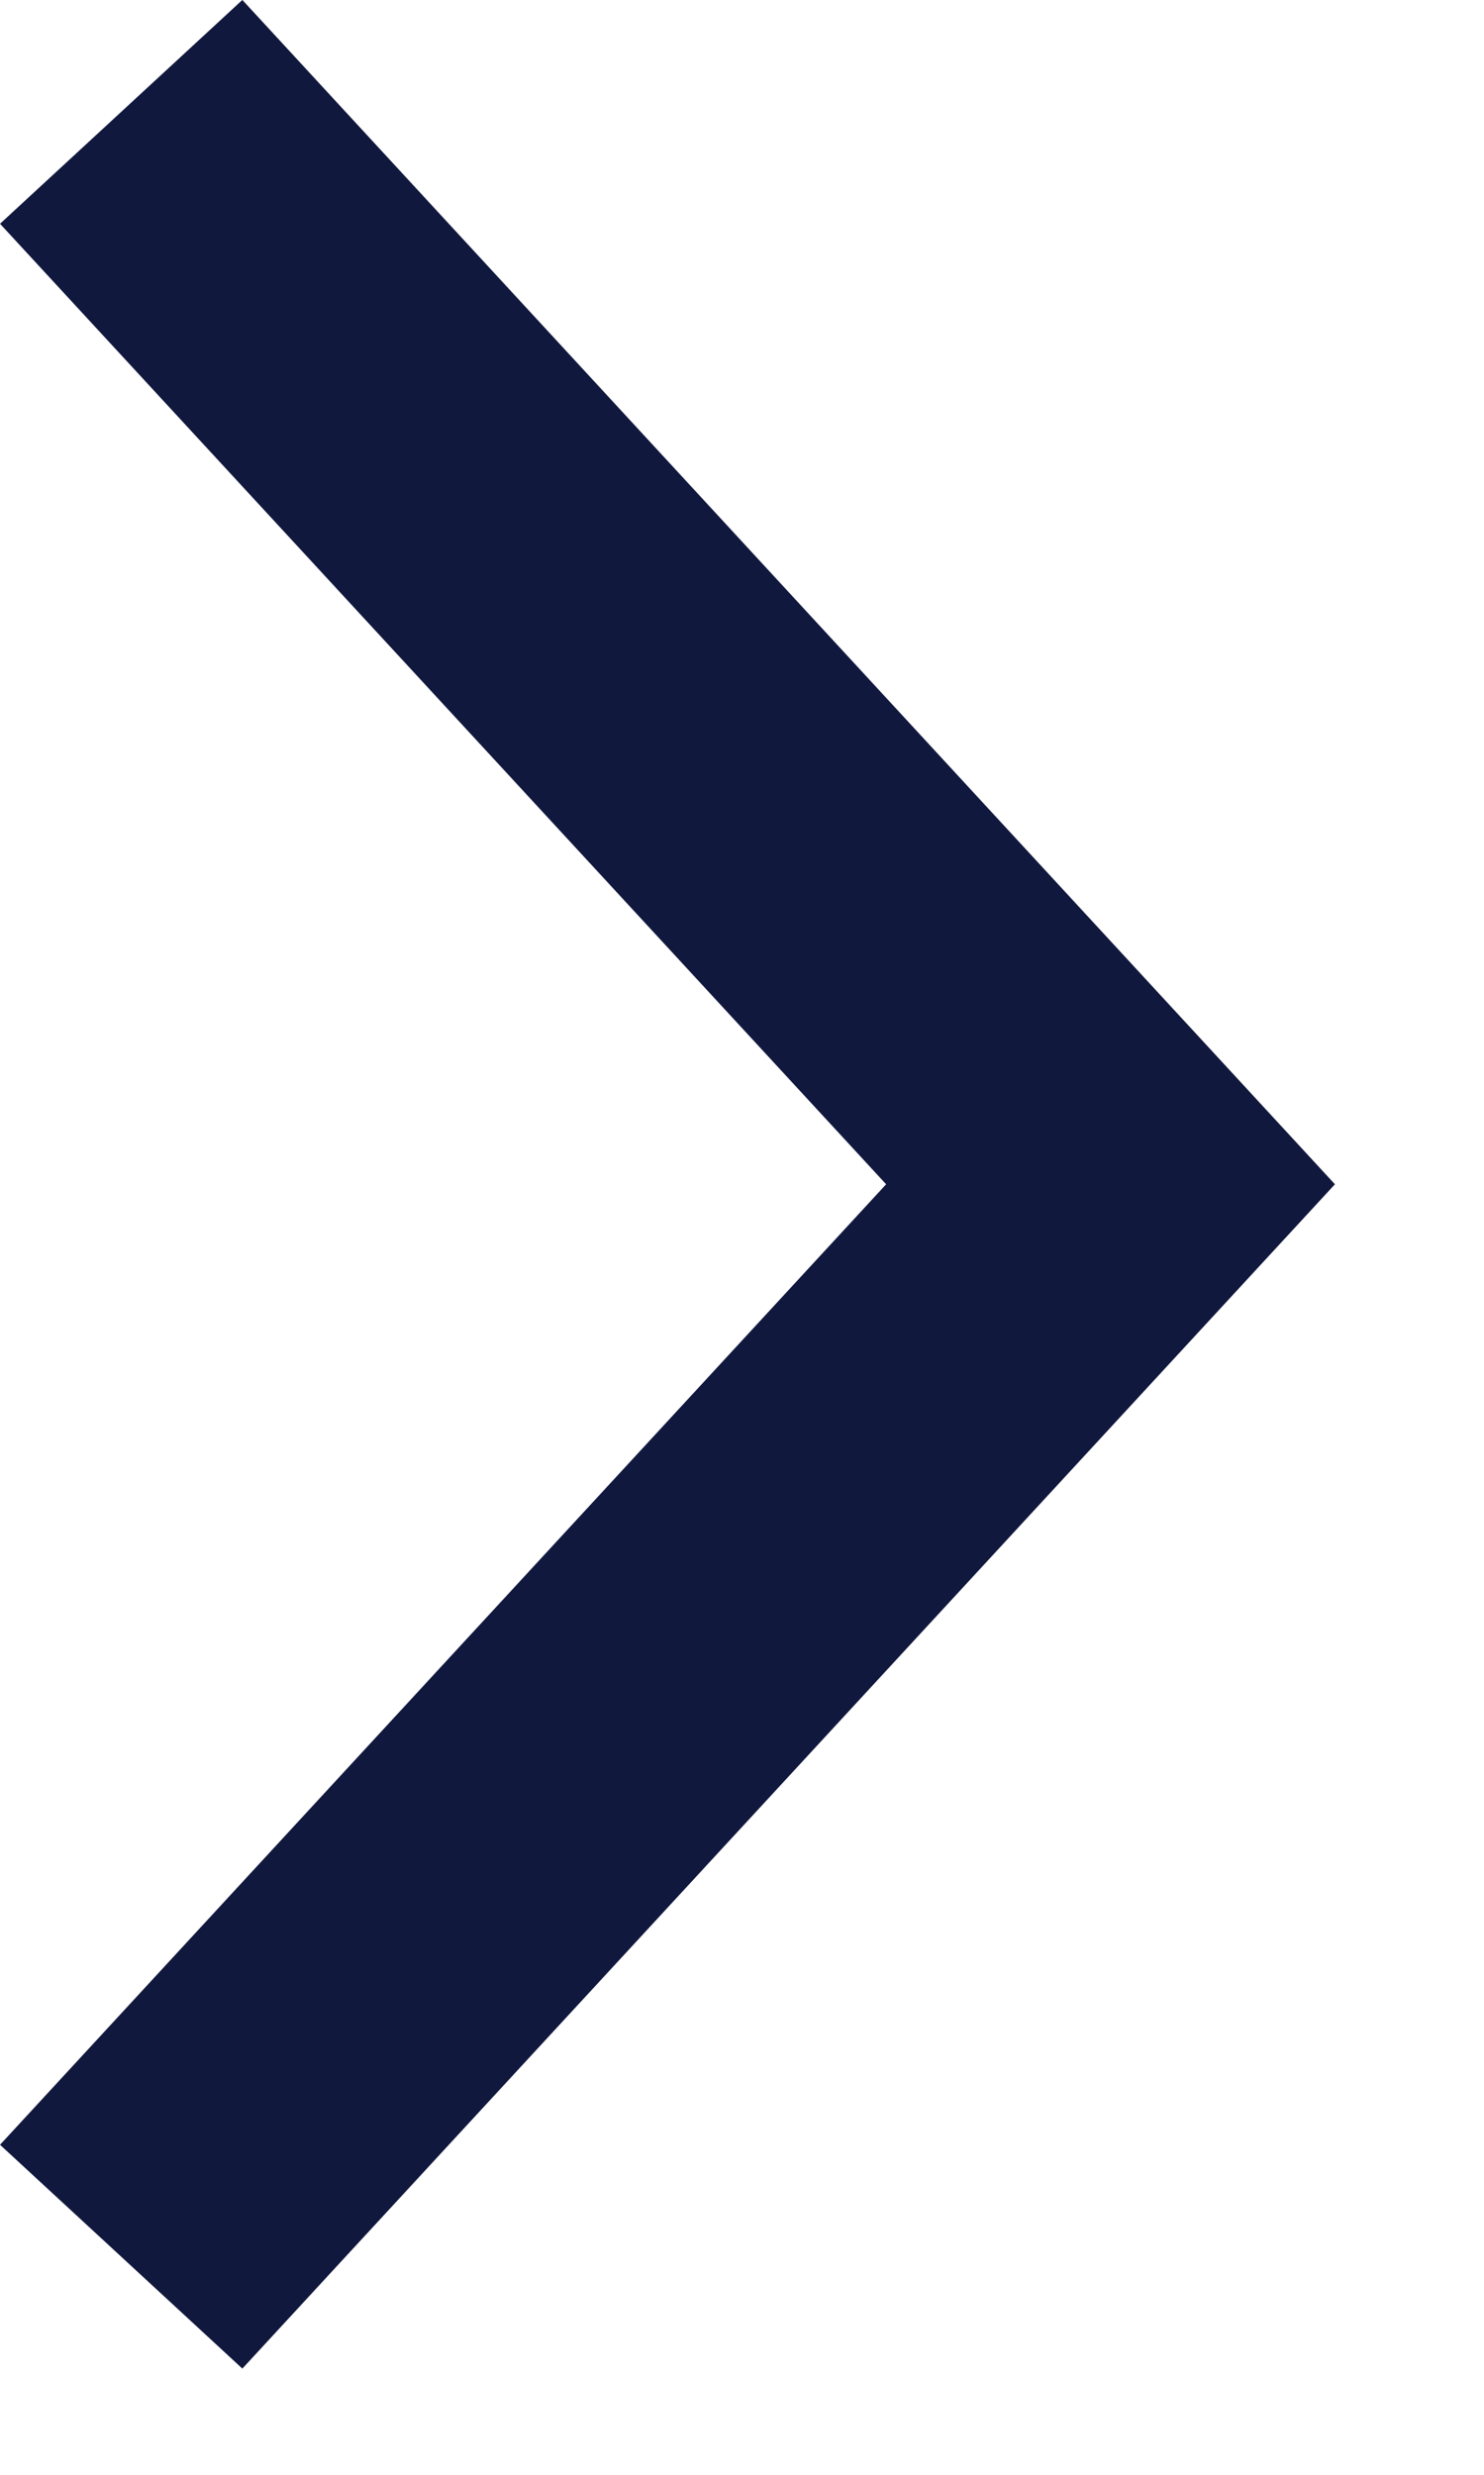
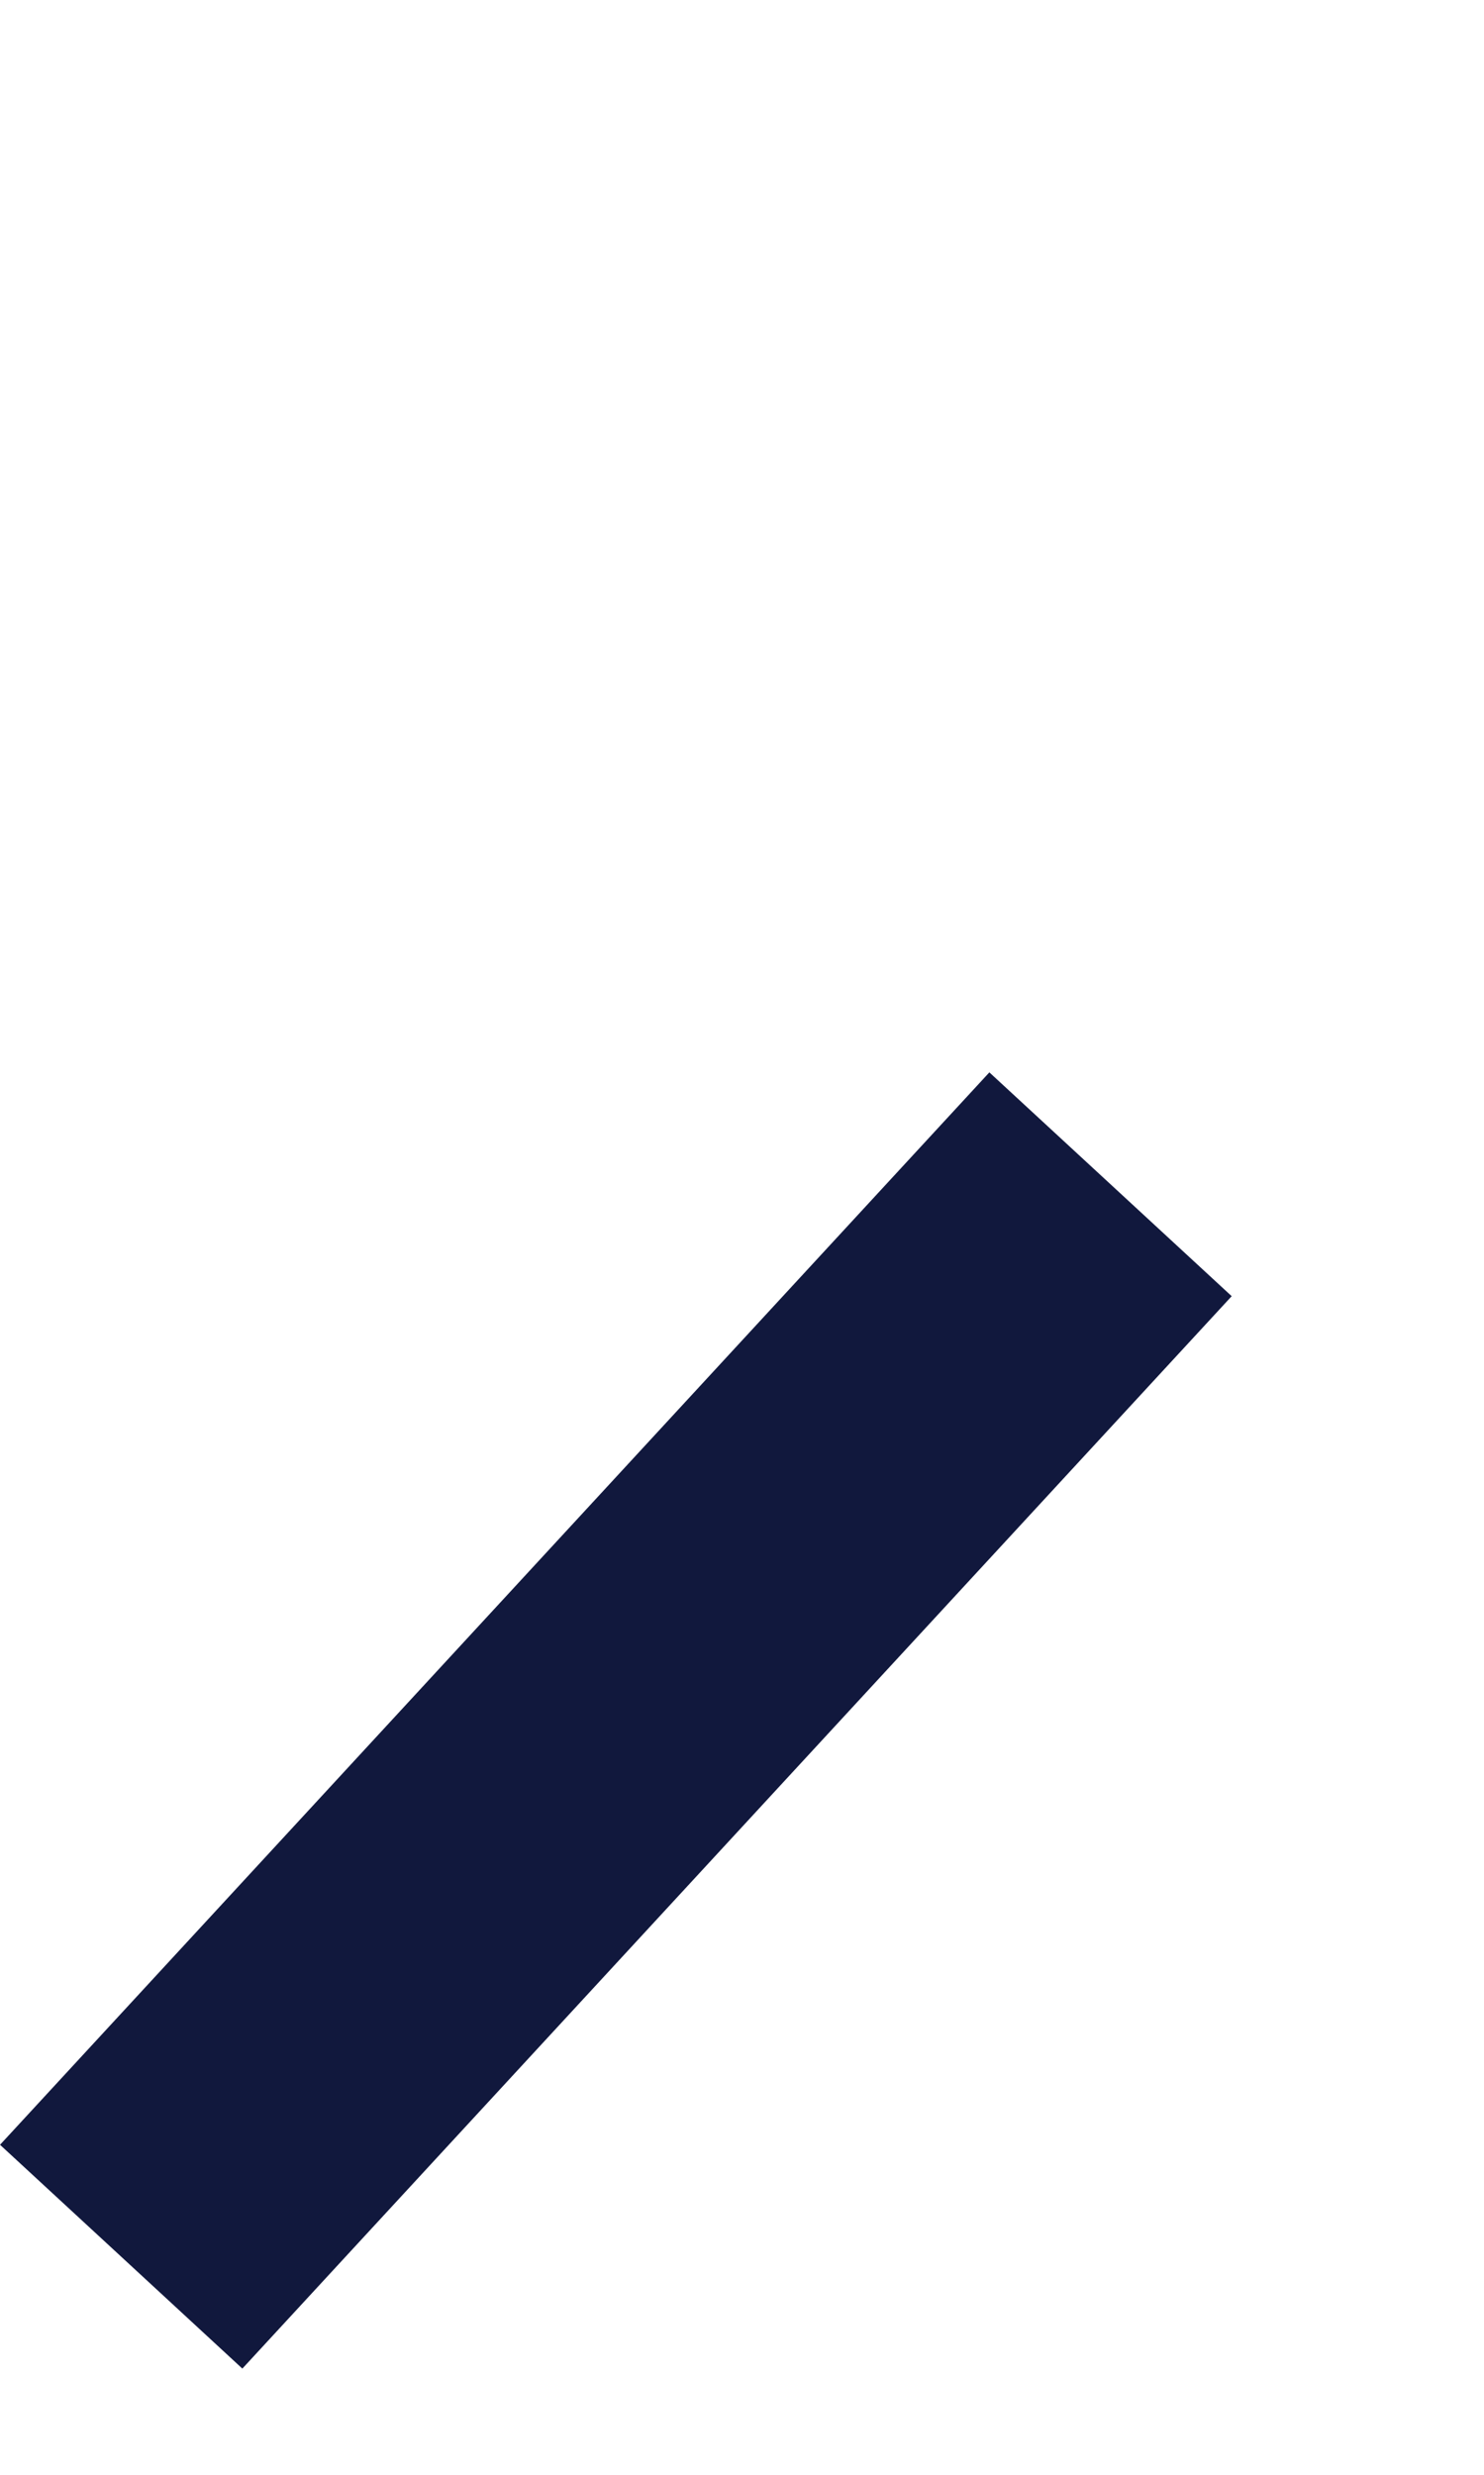
<svg xmlns="http://www.w3.org/2000/svg" width="9" height="15" viewBox="0 0 9 15" fill="none">
-   <path d="M0.735 13.678L6.735 7.178L0.735 0.678" stroke="#11183D" stroke-width="2" />
+   <path d="M0.735 13.678L6.735 7.178" stroke="#11183D" stroke-width="2" />
</svg>